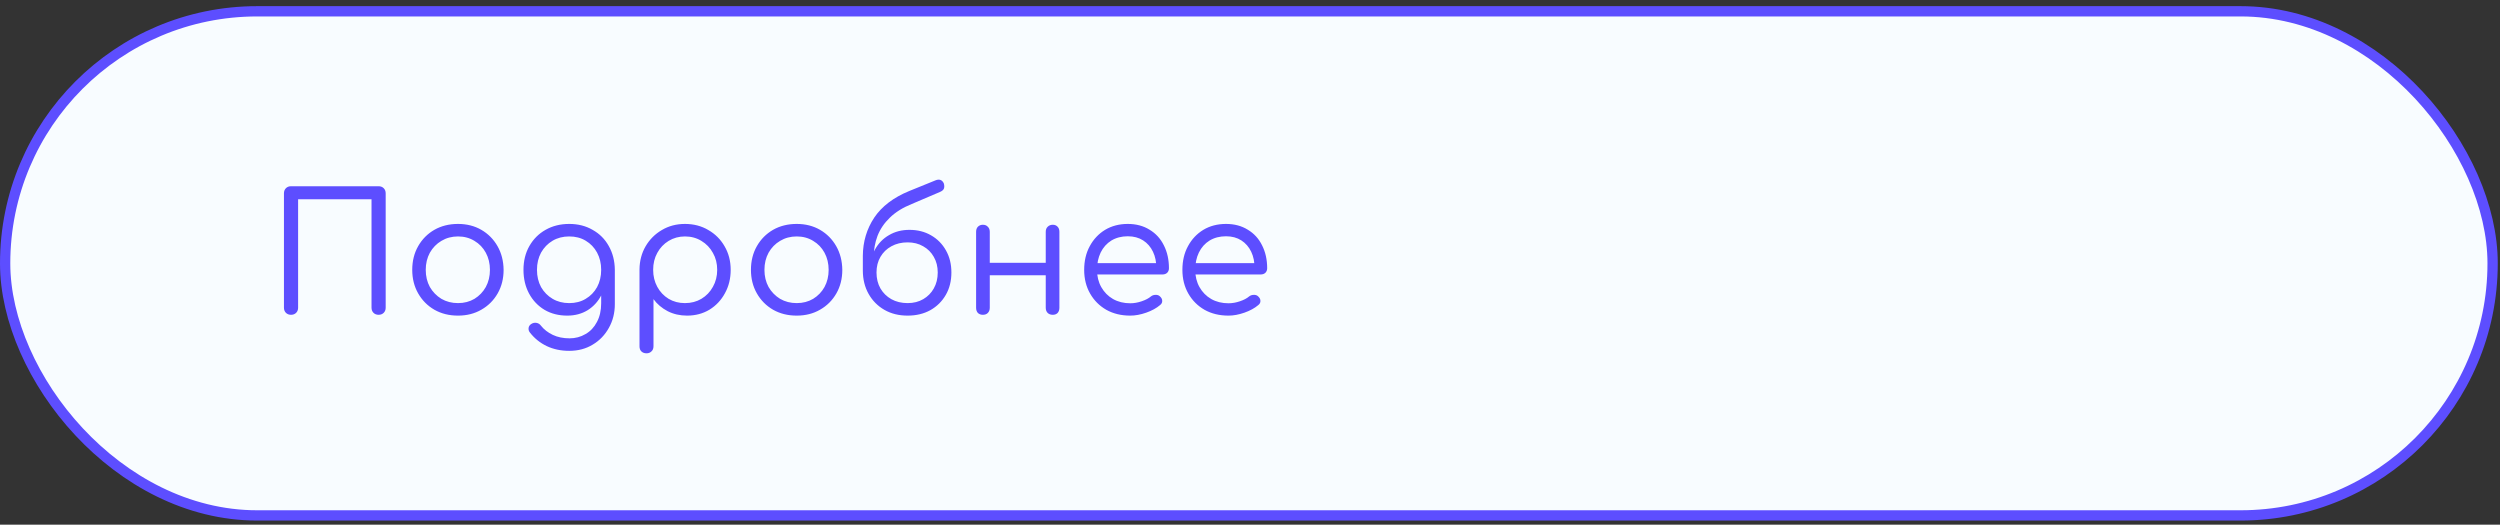
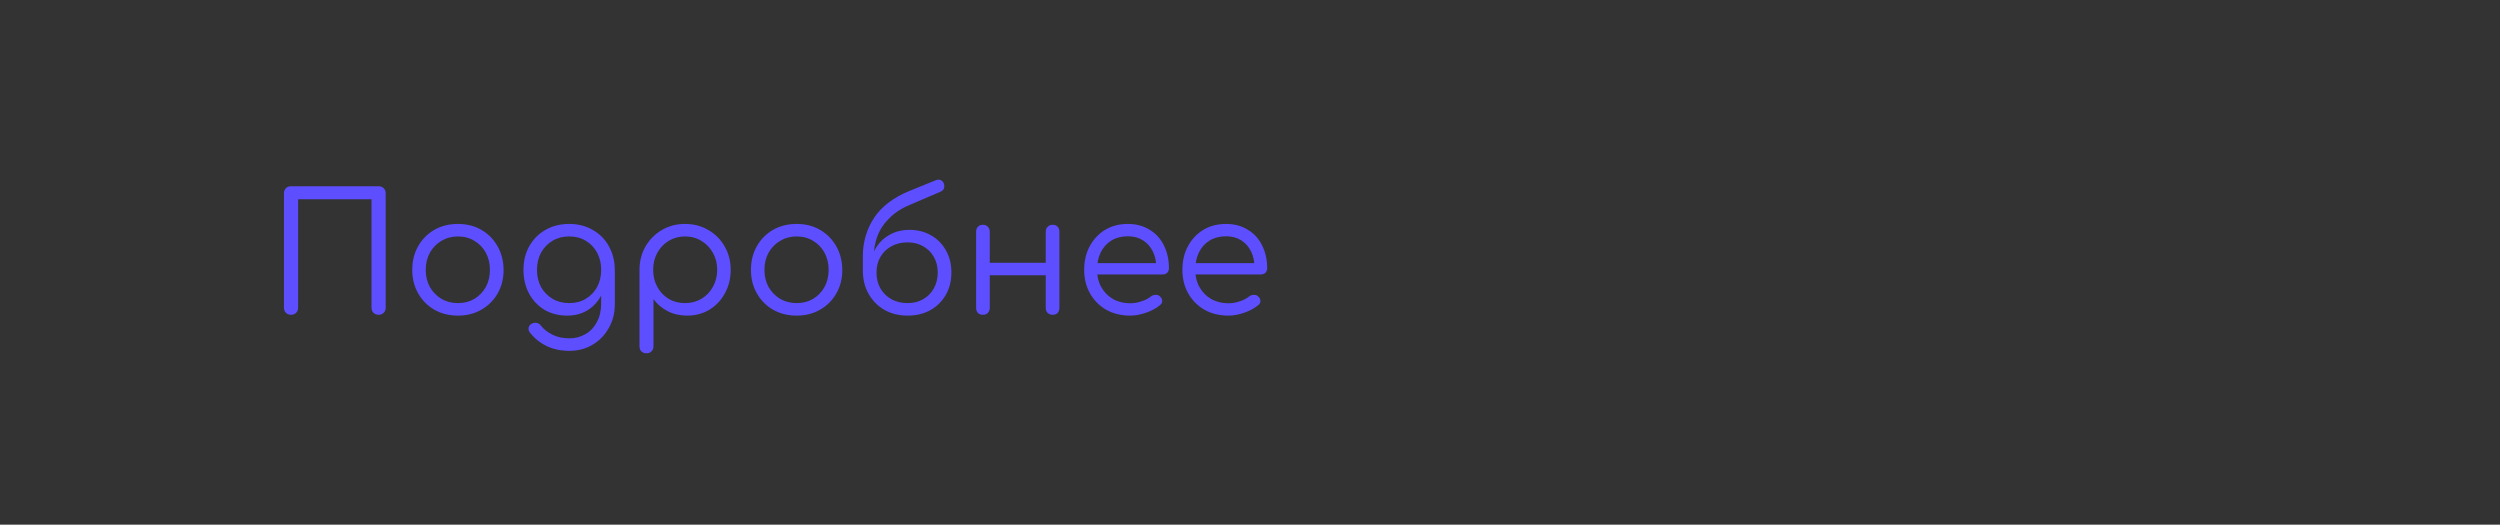
<svg xmlns="http://www.w3.org/2000/svg" width="243" height="51" viewBox="0 0 243 51" fill="none">
  <rect x="0" y="0" width="243" height="51" fill="#333333" stroke="none" />
-   <rect x="0.5" y="1.098" width="241.782" height="49" rx="24.5" fill="#F8FCFF" stroke="#5D4EFF" />
  <path d="M28.288 30.598C28.085 30.598 27.92 30.534 27.792 30.406C27.664 30.278 27.6 30.113 27.6 29.91V18.79C27.6 18.588 27.664 18.422 27.792 18.294C27.92 18.166 28.085 18.102 28.288 18.102H36.8C37.003 18.102 37.168 18.166 37.296 18.294C37.424 18.422 37.488 18.588 37.488 18.79V29.91C37.488 30.113 37.424 30.278 37.296 30.406C37.168 30.534 37.003 30.598 36.8 30.598C36.597 30.598 36.432 30.534 36.304 30.406C36.176 30.278 36.112 30.113 36.112 29.91V19.366H28.976V29.91C28.976 30.113 28.912 30.278 28.784 30.406C28.656 30.534 28.491 30.598 28.288 30.598ZM44.518 30.678C43.654 30.678 42.886 30.486 42.214 30.102C41.552 29.718 41.03 29.19 40.646 28.518C40.262 27.846 40.07 27.084 40.07 26.23C40.07 25.366 40.262 24.598 40.646 23.926C41.03 23.254 41.552 22.726 42.214 22.342C42.886 21.958 43.654 21.766 44.518 21.766C45.371 21.766 46.128 21.958 46.79 22.342C47.451 22.726 47.974 23.254 48.358 23.926C48.742 24.598 48.939 25.366 48.95 26.23C48.95 27.084 48.758 27.846 48.374 28.518C47.99 29.19 47.462 29.718 46.79 30.102C46.128 30.486 45.371 30.678 44.518 30.678ZM44.518 29.462C45.115 29.462 45.648 29.324 46.118 29.046C46.587 28.758 46.955 28.374 47.222 27.894C47.488 27.404 47.622 26.849 47.622 26.23C47.622 25.612 47.488 25.057 47.222 24.566C46.955 24.076 46.587 23.692 46.118 23.414C45.648 23.126 45.115 22.982 44.518 22.982C43.92 22.982 43.382 23.126 42.902 23.414C42.432 23.692 42.059 24.076 41.782 24.566C41.515 25.057 41.382 25.612 41.382 26.23C41.382 26.849 41.515 27.404 41.782 27.894C42.059 28.374 42.432 28.758 42.902 29.046C43.382 29.324 43.92 29.462 44.518 29.462ZM55.138 30.678C54.306 30.678 53.57 30.492 52.93 30.118C52.29 29.734 51.789 29.206 51.426 28.534C51.064 27.862 50.882 27.094 50.882 26.23C50.882 25.356 51.074 24.582 51.458 23.91C51.842 23.238 52.365 22.716 53.026 22.342C53.698 21.958 54.466 21.766 55.33 21.766C56.184 21.766 56.941 21.958 57.602 22.342C58.274 22.716 58.797 23.238 59.17 23.91C59.554 24.582 59.752 25.356 59.762 26.23L58.962 26.502C58.962 27.313 58.797 28.033 58.466 28.662C58.146 29.292 57.698 29.788 57.122 30.15C56.546 30.502 55.885 30.678 55.138 30.678ZM55.33 34.102C54.52 34.102 53.789 33.948 53.138 33.638C52.498 33.329 51.96 32.897 51.522 32.342C51.405 32.204 51.357 32.049 51.378 31.878C51.4 31.718 51.485 31.59 51.634 31.494C51.794 31.388 51.965 31.35 52.146 31.382C52.328 31.414 52.472 31.505 52.578 31.654C52.877 32.028 53.261 32.326 53.73 32.55C54.2 32.774 54.744 32.886 55.362 32.886C55.928 32.886 56.445 32.748 56.914 32.47C57.384 32.204 57.752 31.814 58.018 31.302C58.296 30.79 58.434 30.182 58.434 29.478V27.11L58.914 26.022L59.762 26.23V29.558C59.762 30.412 59.57 31.18 59.186 31.862C58.802 32.556 58.28 33.1 57.618 33.494C56.957 33.9 56.194 34.102 55.33 34.102ZM55.33 29.462C55.938 29.462 56.472 29.324 56.93 29.046C57.4 28.769 57.768 28.39 58.034 27.91C58.301 27.42 58.434 26.86 58.434 26.23C58.434 25.601 58.301 25.041 58.034 24.55C57.768 24.06 57.4 23.676 56.93 23.398C56.472 23.121 55.938 22.982 55.33 22.982C54.722 22.982 54.184 23.121 53.714 23.398C53.245 23.676 52.872 24.06 52.594 24.55C52.328 25.041 52.194 25.601 52.194 26.23C52.194 26.86 52.328 27.42 52.594 27.91C52.872 28.39 53.245 28.769 53.714 29.046C54.184 29.324 54.722 29.462 55.33 29.462ZM62.847 34.342C62.633 34.342 62.463 34.278 62.335 34.15C62.217 34.033 62.159 33.868 62.159 33.654V26.182C62.169 25.35 62.367 24.604 62.751 23.942C63.145 23.27 63.673 22.742 64.335 22.358C64.996 21.964 65.743 21.766 66.575 21.766C67.428 21.766 68.185 21.964 68.847 22.358C69.519 22.742 70.047 23.27 70.431 23.942C70.825 24.614 71.023 25.377 71.023 26.23C71.023 27.073 70.836 27.83 70.463 28.502C70.1 29.174 69.599 29.708 68.959 30.102C68.319 30.486 67.593 30.678 66.783 30.678C66.089 30.678 65.46 30.534 64.895 30.246C64.329 29.948 63.871 29.558 63.519 29.078V33.654C63.519 33.868 63.455 34.033 63.327 34.15C63.199 34.278 63.039 34.342 62.847 34.342ZM66.575 29.462C67.172 29.462 67.705 29.324 68.175 29.046C68.655 28.758 69.028 28.369 69.295 27.878C69.572 27.388 69.711 26.838 69.711 26.23C69.711 25.612 69.572 25.062 69.295 24.582C69.028 24.092 68.655 23.702 68.175 23.414C67.705 23.126 67.172 22.982 66.575 22.982C65.999 22.982 65.471 23.126 64.991 23.414C64.521 23.702 64.153 24.092 63.887 24.582C63.62 25.062 63.487 25.612 63.487 26.23C63.487 26.838 63.62 27.388 63.887 27.878C64.153 28.369 64.521 28.758 64.991 29.046C65.46 29.324 65.988 29.462 66.575 29.462ZM77.44 30.678C76.576 30.678 75.808 30.486 75.136 30.102C74.474 29.718 73.952 29.19 73.568 28.518C73.184 27.846 72.992 27.084 72.992 26.23C72.992 25.366 73.184 24.598 73.568 23.926C73.952 23.254 74.474 22.726 75.136 22.342C75.808 21.958 76.576 21.766 77.44 21.766C78.293 21.766 79.05 21.958 79.712 22.342C80.373 22.726 80.896 23.254 81.28 23.926C81.664 24.598 81.861 25.366 81.872 26.23C81.872 27.084 81.68 27.846 81.296 28.518C80.912 29.19 80.384 29.718 79.712 30.102C79.05 30.486 78.293 30.678 77.44 30.678ZM77.44 29.462C78.037 29.462 78.57 29.324 79.04 29.046C79.509 28.758 79.877 28.374 80.144 27.894C80.41 27.404 80.544 26.849 80.544 26.23C80.544 25.612 80.41 25.057 80.144 24.566C79.877 24.076 79.509 23.692 79.04 23.414C78.57 23.126 78.037 22.982 77.44 22.982C76.842 22.982 76.304 23.126 75.824 23.414C75.354 23.692 74.981 24.076 74.704 24.566C74.437 25.057 74.304 25.612 74.304 26.23C74.304 26.849 74.437 27.404 74.704 27.894C74.981 28.374 75.354 28.758 75.824 29.046C76.304 29.324 76.842 29.462 77.44 29.462ZM88.22 30.678C87.367 30.678 86.615 30.492 85.964 30.118C85.314 29.745 84.802 29.228 84.428 28.566C84.055 27.905 83.868 27.148 83.868 26.294H84.556C84.556 25.516 84.722 24.833 85.052 24.246C85.383 23.649 85.836 23.185 86.412 22.854C86.988 22.513 87.65 22.342 88.396 22.342C89.186 22.342 89.884 22.518 90.492 22.87C91.111 23.222 91.596 23.713 91.948 24.342C92.3 24.961 92.476 25.676 92.476 26.486C92.476 27.308 92.295 28.033 91.932 28.662C91.57 29.292 91.068 29.788 90.428 30.15C89.788 30.502 89.052 30.678 88.22 30.678ZM88.22 29.462C88.796 29.462 89.303 29.334 89.74 29.078C90.177 28.822 90.519 28.476 90.764 28.038C91.02 27.59 91.148 27.073 91.148 26.486C91.148 25.91 91.02 25.404 90.764 24.966C90.519 24.529 90.177 24.188 89.74 23.942C89.303 23.686 88.796 23.558 88.22 23.558C87.623 23.558 87.095 23.686 86.636 23.942C86.188 24.188 85.836 24.529 85.58 24.966C85.324 25.404 85.196 25.91 85.196 26.486C85.196 27.073 85.324 27.59 85.58 28.038C85.836 28.476 86.188 28.822 86.636 29.078C87.095 29.334 87.623 29.462 88.22 29.462ZM83.868 26.326V24.854C83.879 23.489 84.247 22.257 84.972 21.158C85.708 20.06 86.844 19.196 88.38 18.566L90.94 17.526C91.121 17.452 91.281 17.441 91.42 17.494C91.559 17.548 91.665 17.66 91.74 17.83C91.793 18.012 91.799 18.172 91.756 18.31C91.713 18.449 91.58 18.566 91.356 18.662L88.62 19.83C87.746 20.182 87.036 20.625 86.492 21.158C85.948 21.681 85.548 22.273 85.292 22.934C85.047 23.585 84.924 24.278 84.924 25.014V26.326H83.868ZM102.334 30.598C102.131 30.598 101.966 30.54 101.838 30.422C101.71 30.294 101.646 30.124 101.646 29.91V22.534C101.646 22.321 101.71 22.156 101.838 22.038C101.966 21.91 102.131 21.846 102.334 21.846C102.526 21.846 102.68 21.91 102.798 22.038C102.915 22.156 102.974 22.321 102.974 22.534V29.91C102.974 30.124 102.915 30.294 102.798 30.422C102.68 30.54 102.526 30.598 102.334 30.598ZM95.534 30.598C95.341 30.598 95.181 30.54 95.053 30.422C94.936 30.294 94.877 30.124 94.877 29.91V22.534C94.877 22.321 94.936 22.156 95.053 22.038C95.181 21.91 95.341 21.846 95.534 21.846C95.736 21.846 95.896 21.91 96.013 22.038C96.141 22.156 96.206 22.321 96.206 22.534V29.91C96.206 30.124 96.141 30.294 96.013 30.422C95.896 30.54 95.736 30.598 95.534 30.598ZM95.998 26.758V25.542H102.078V26.758H95.998ZM109.862 30.678C108.988 30.678 108.214 30.492 107.542 30.118C106.87 29.734 106.342 29.206 105.958 28.534C105.574 27.862 105.382 27.094 105.382 26.23C105.382 25.356 105.564 24.588 105.926 23.926C106.289 23.254 106.785 22.726 107.414 22.342C108.054 21.958 108.79 21.766 109.622 21.766C110.433 21.766 111.137 21.953 111.734 22.326C112.342 22.689 112.806 23.196 113.126 23.846C113.457 24.497 113.622 25.238 113.622 26.07C113.622 26.252 113.564 26.401 113.446 26.518C113.329 26.625 113.18 26.678 112.998 26.678H106.31V25.574H113.078L112.39 26.054C112.401 25.468 112.294 24.94 112.07 24.47C111.846 24.001 111.526 23.633 111.11 23.366C110.694 23.1 110.198 22.966 109.622 22.966C109.014 22.966 108.481 23.105 108.022 23.382C107.574 23.66 107.228 24.049 106.982 24.55C106.748 25.041 106.63 25.601 106.63 26.23C106.63 26.86 106.769 27.42 107.046 27.91C107.324 28.401 107.702 28.785 108.182 29.062C108.673 29.34 109.233 29.478 109.862 29.478C110.225 29.478 110.593 29.414 110.966 29.286C111.35 29.158 111.654 28.998 111.878 28.806C112.006 28.71 112.15 28.662 112.31 28.662C112.481 28.652 112.62 28.694 112.726 28.79C112.886 28.929 112.966 29.078 112.966 29.238C112.977 29.398 112.908 29.537 112.758 29.654C112.406 29.953 111.958 30.198 111.414 30.39C110.87 30.582 110.353 30.678 109.862 30.678ZM119.409 30.678C118.534 30.678 117.761 30.492 117.089 30.118C116.417 29.734 115.889 29.206 115.505 28.534C115.121 27.862 114.929 27.094 114.929 26.23C114.929 25.356 115.11 24.588 115.473 23.926C115.836 23.254 116.332 22.726 116.961 22.342C117.601 21.958 118.337 21.766 119.169 21.766C119.98 21.766 120.684 21.953 121.281 22.326C121.889 22.689 122.353 23.196 122.673 23.846C123.004 24.497 123.169 25.238 123.169 26.07C123.169 26.252 123.11 26.401 122.993 26.518C122.876 26.625 122.726 26.678 122.545 26.678H115.857V25.574H122.625L121.937 26.054C121.948 25.468 121.841 24.94 121.617 24.47C121.393 24.001 121.073 23.633 120.657 23.366C120.241 23.1 119.745 22.966 119.169 22.966C118.561 22.966 118.028 23.105 117.569 23.382C117.121 23.66 116.774 24.049 116.529 24.55C116.294 25.041 116.177 25.601 116.177 26.23C116.177 26.86 116.316 27.42 116.593 27.91C116.87 28.401 117.249 28.785 117.729 29.062C118.22 29.34 118.78 29.478 119.409 29.478C119.772 29.478 120.14 29.414 120.513 29.286C120.897 29.158 121.201 28.998 121.425 28.806C121.553 28.71 121.697 28.662 121.857 28.662C122.028 28.652 122.166 28.694 122.273 28.79C122.433 28.929 122.513 29.078 122.513 29.238C122.524 29.398 122.454 29.537 122.305 29.654C121.953 29.953 121.505 30.198 120.961 30.39C120.417 30.582 119.9 30.678 119.409 30.678Z" fill="#5D4EFF" />
</svg>